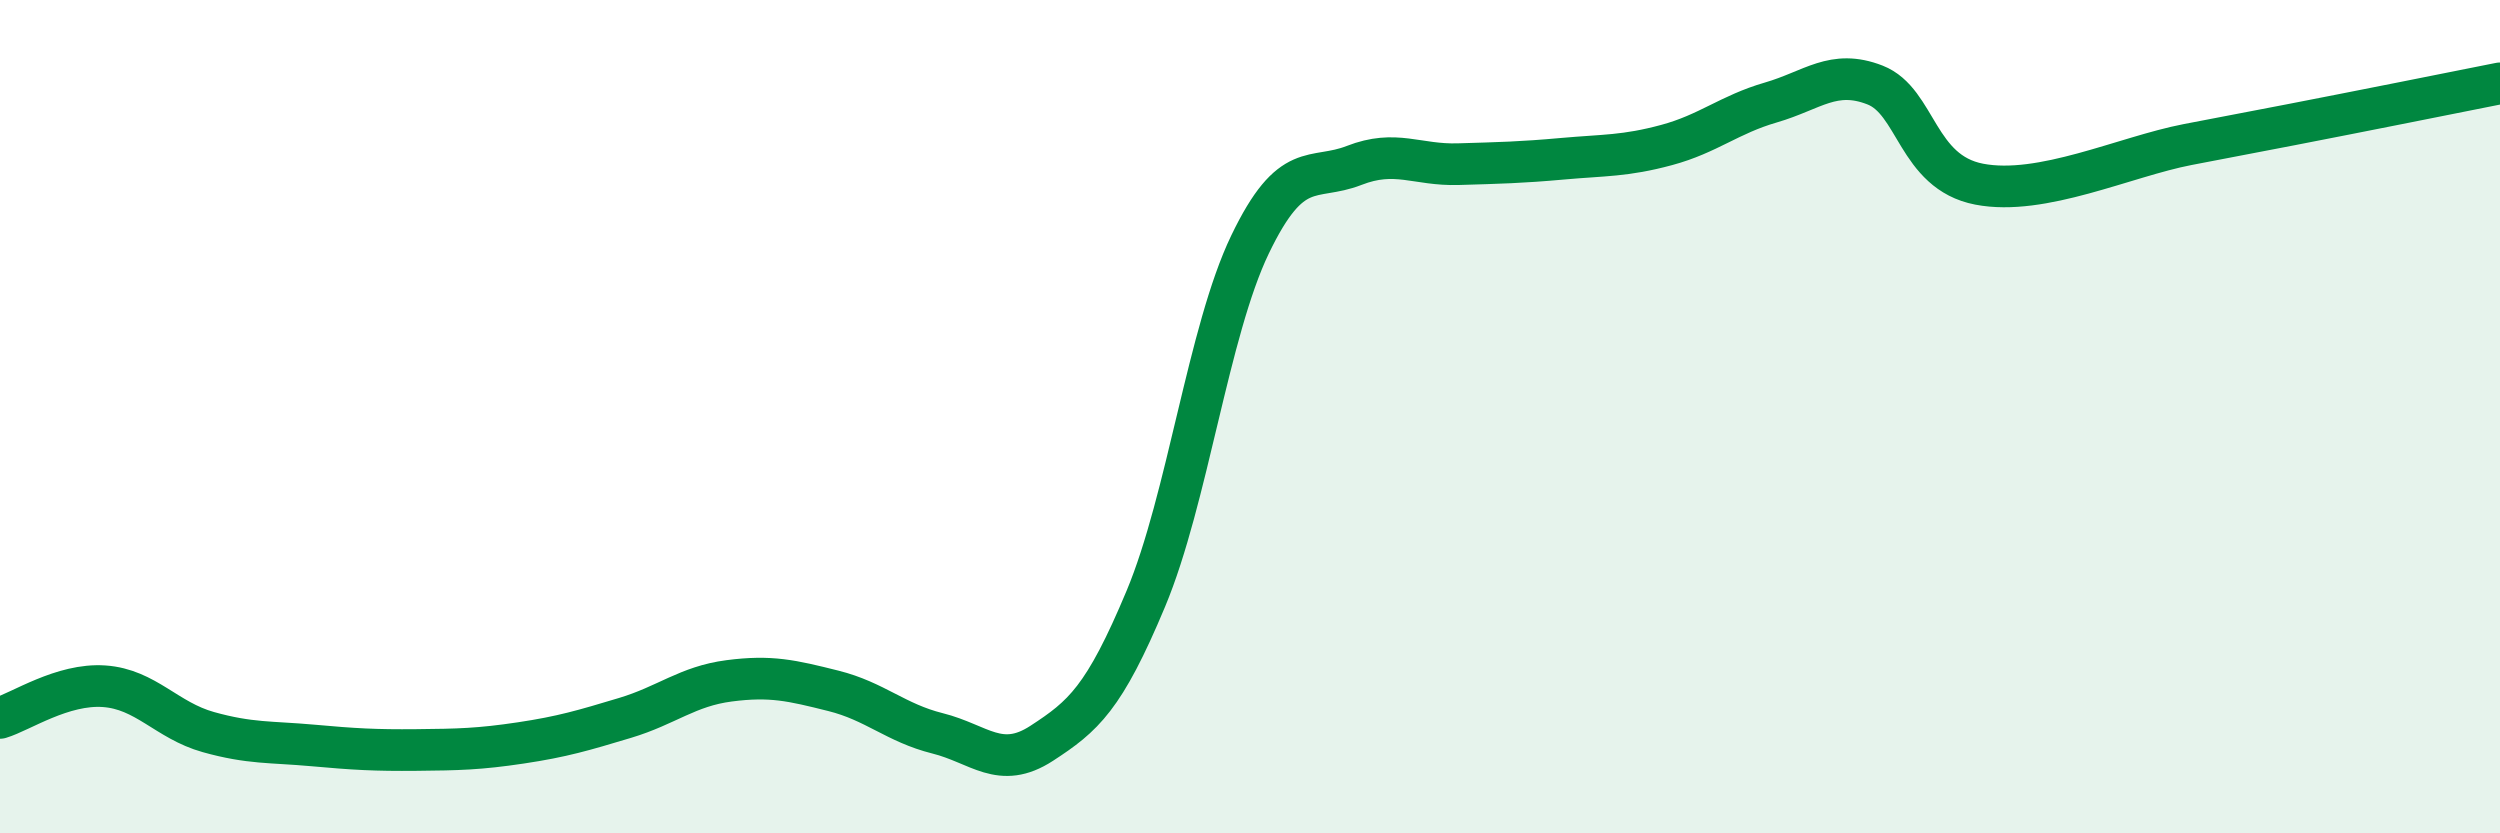
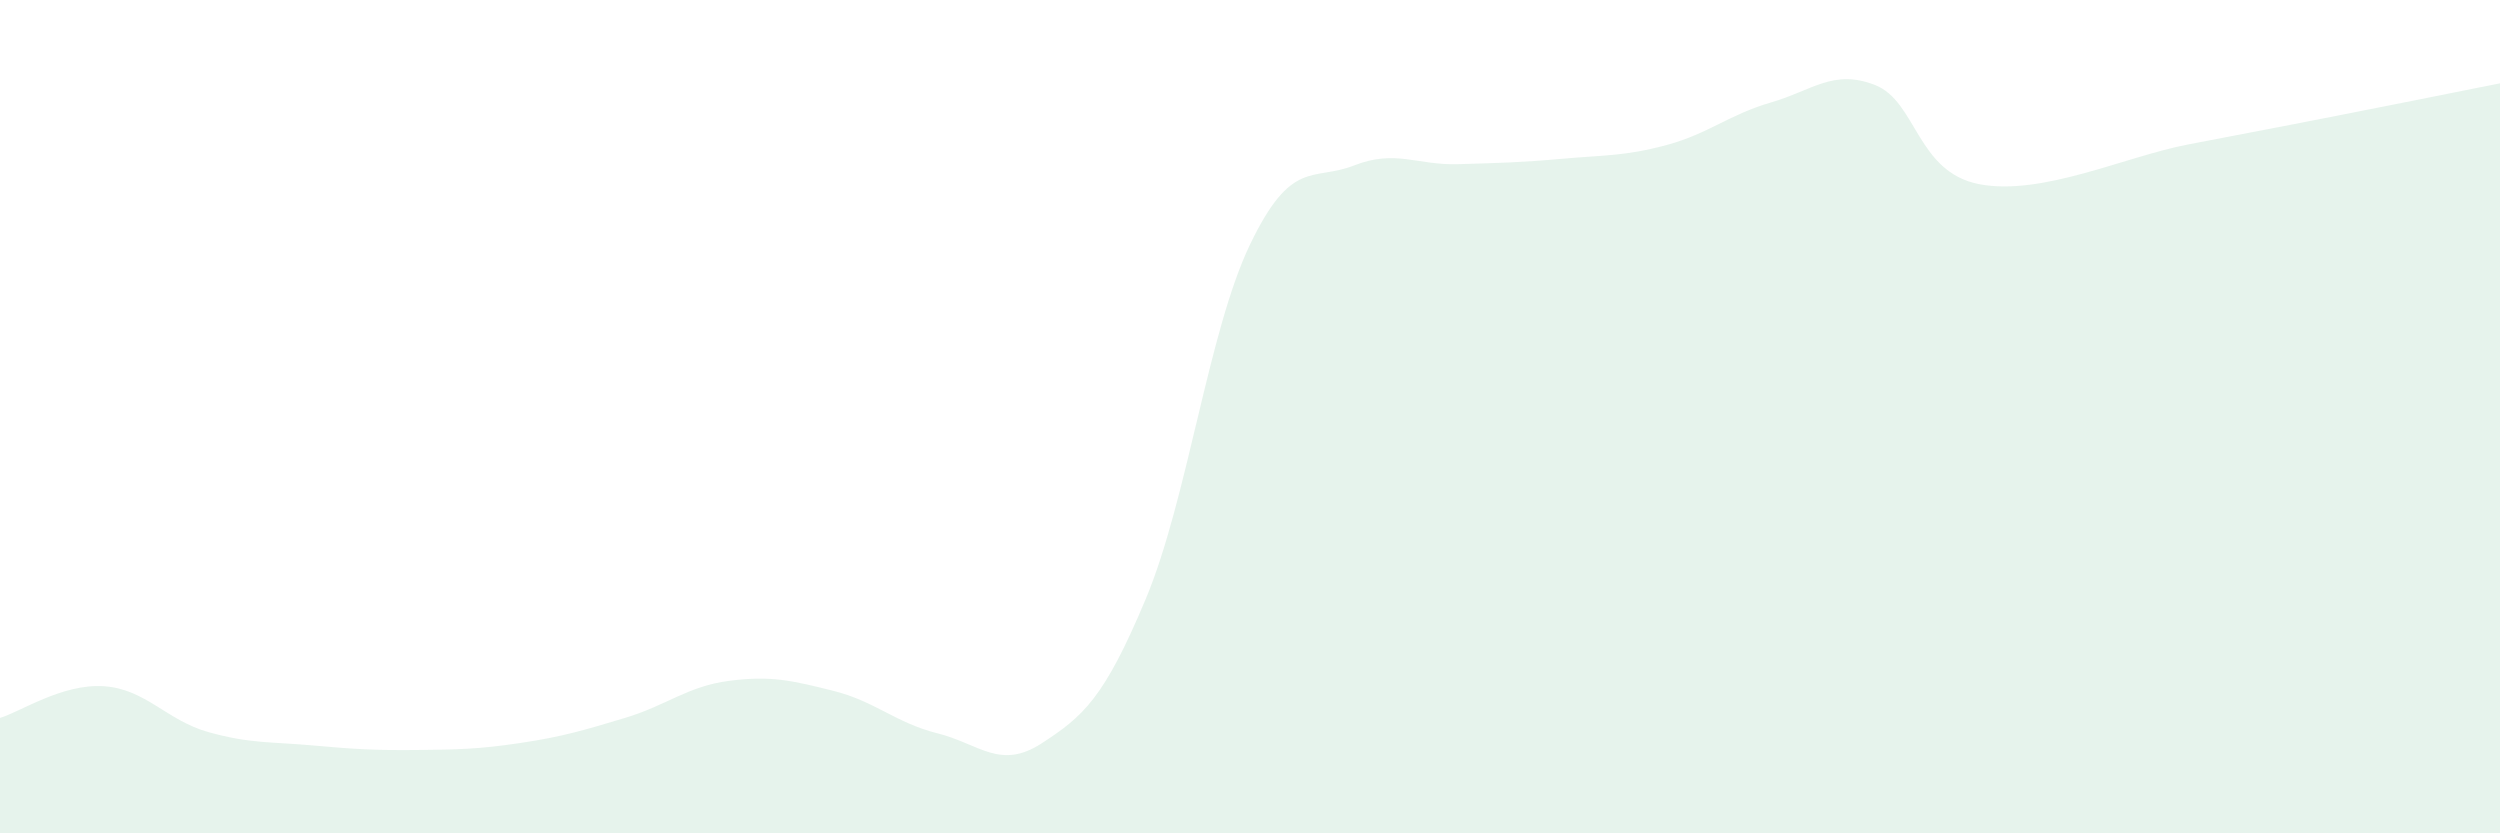
<svg xmlns="http://www.w3.org/2000/svg" width="60" height="20" viewBox="0 0 60 20">
  <path d="M 0,17.23 C 0.5,17.08 1.5,16.4 2.5,16.47 C 3.5,16.54 4,17.29 5,17.57 C 6,17.85 6.5,17.8 7.5,17.89 C 8.5,17.98 9,18.01 10,18 C 11,17.99 11.5,17.98 12.5,17.83 C 13.5,17.68 14,17.53 15,17.23 C 16,16.93 16.5,16.47 17.5,16.34 C 18.5,16.21 19,16.33 20,16.58 C 21,16.83 21.5,17.35 22.5,17.6 C 23.5,17.85 24,18.49 25,17.84 C 26,17.19 26.5,16.76 27.5,14.37 C 28.5,11.98 29,7.95 30,5.87 C 31,3.79 31.5,4.36 32.5,3.97 C 33.5,3.58 34,3.97 35,3.94 C 36,3.91 36.5,3.9 37.5,3.81 C 38.5,3.72 39,3.75 40,3.48 C 41,3.21 41.5,2.75 42.5,2.46 C 43.5,2.17 44,1.65 45,2.04 C 46,2.43 46,4.13 47.5,4.42 C 49,4.71 51,3.76 52.5,3.47 C 54,3.18 53.5,3.28 55,2.99 C 56.5,2.7 59,2.2 60,2L60 20L0 20Z" fill="#008740" opacity="0.1" stroke-linecap="round" stroke-linejoin="round" />
-   <path d="M 0,17.23 C 0.5,17.08 1.5,16.4 2.5,16.47 C 3.5,16.54 4,17.29 5,17.57 C 6,17.85 6.5,17.8 7.5,17.89 C 8.5,17.98 9,18.01 10,18 C 11,17.99 11.5,17.98 12.5,17.83 C 13.5,17.68 14,17.53 15,17.23 C 16,16.93 16.5,16.47 17.5,16.34 C 18.5,16.21 19,16.33 20,16.58 C 21,16.83 21.5,17.35 22.5,17.6 C 23.5,17.85 24,18.49 25,17.84 C 26,17.19 26.5,16.76 27.5,14.37 C 28.5,11.98 29,7.95 30,5.87 C 31,3.79 31.5,4.36 32.5,3.97 C 33.5,3.58 34,3.97 35,3.94 C 36,3.91 36.5,3.9 37.5,3.81 C 38.5,3.72 39,3.75 40,3.48 C 41,3.21 41.5,2.75 42.5,2.46 C 43.5,2.17 44,1.65 45,2.04 C 46,2.43 46,4.13 47.5,4.42 C 49,4.71 51,3.76 52.5,3.47 C 54,3.18 53.5,3.28 55,2.99 C 56.5,2.7 59,2.2 60,2" stroke="#008740" stroke-width="1" fill="none" stroke-linecap="round" stroke-linejoin="round" />
</svg>